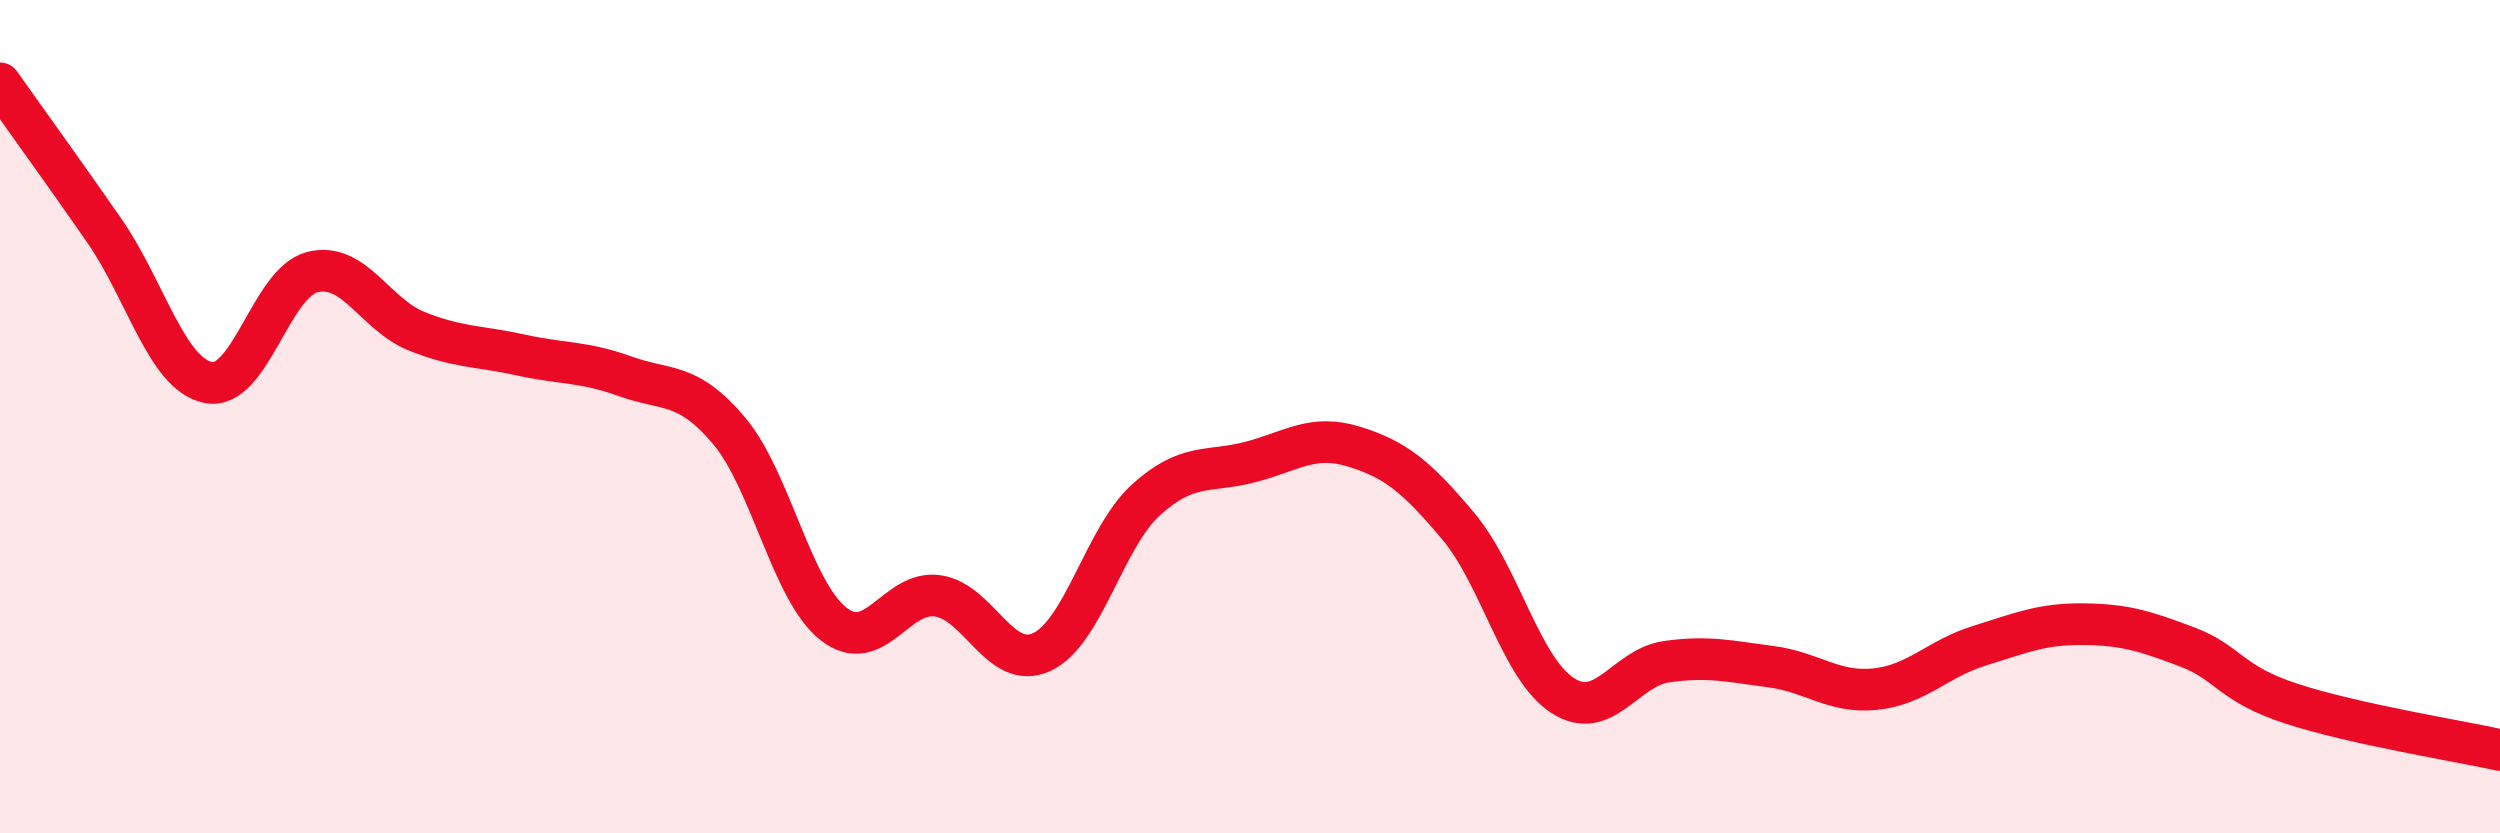
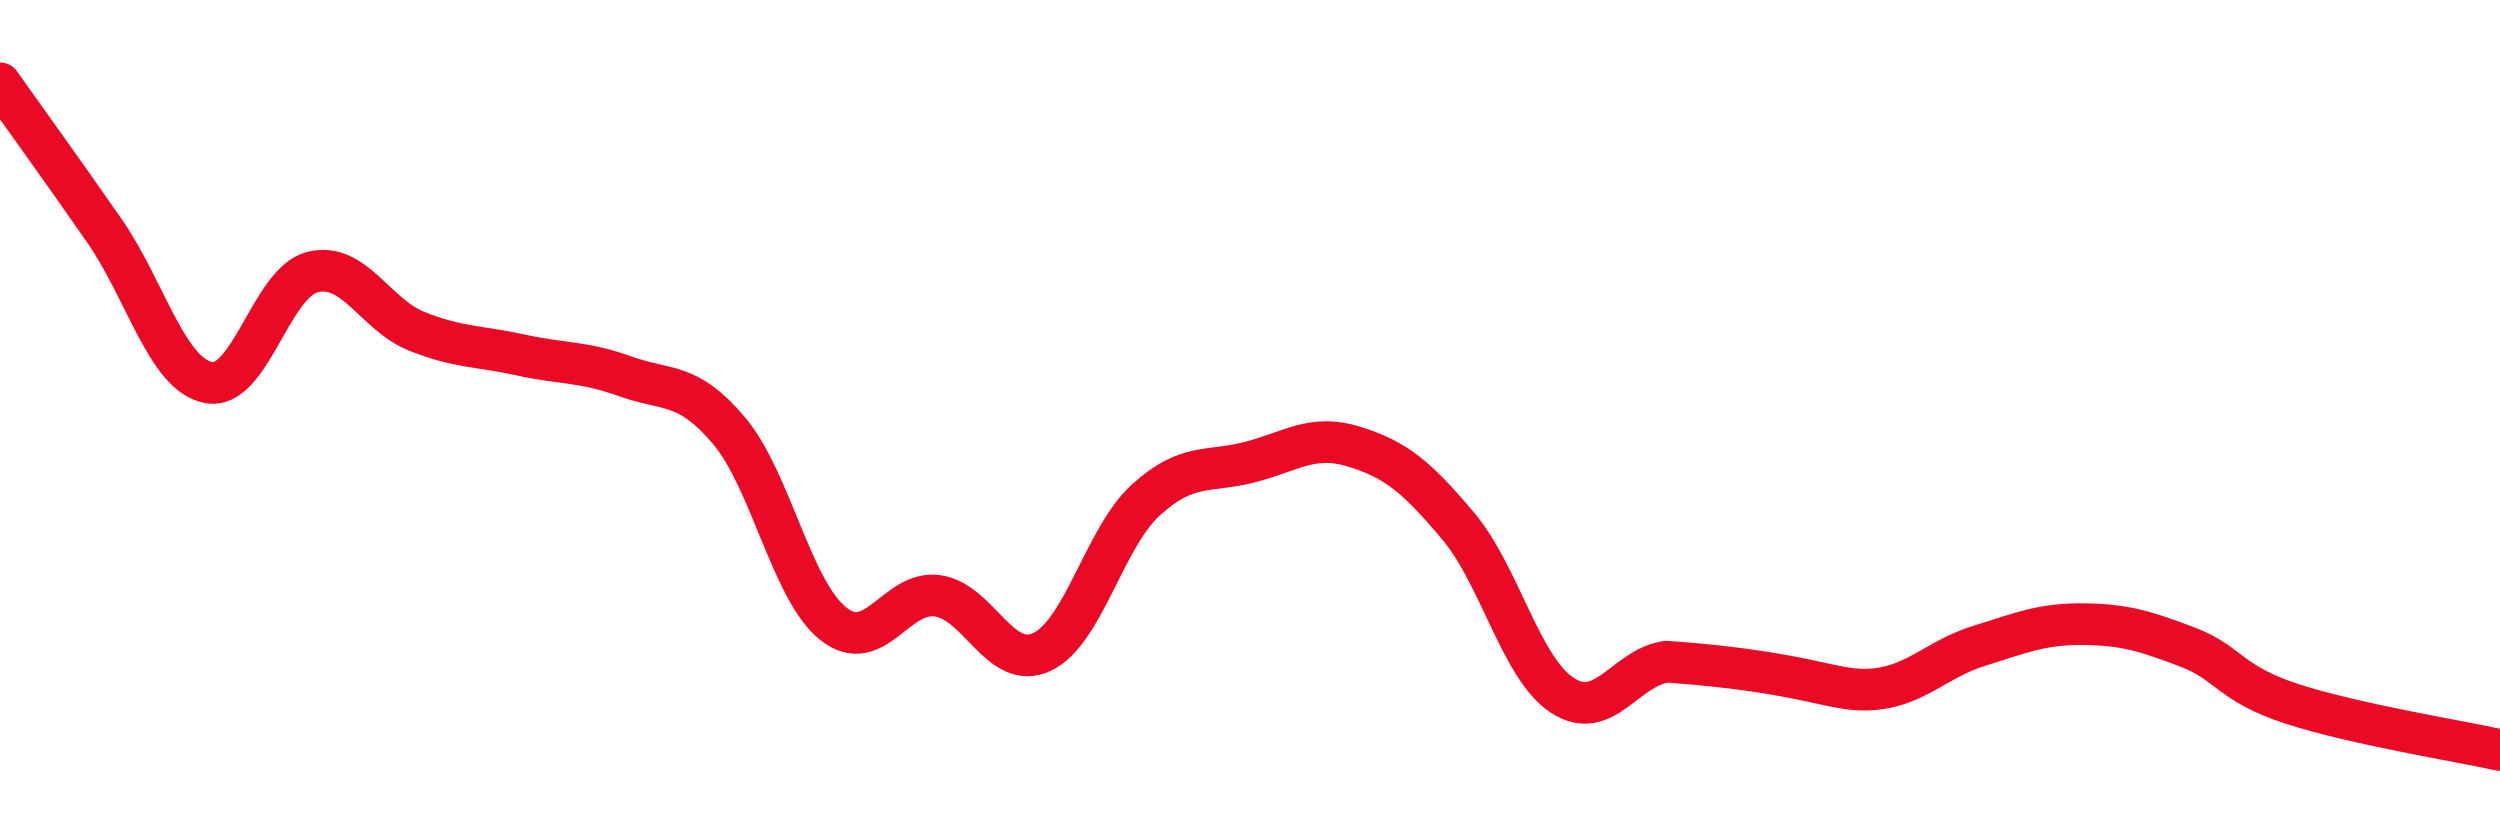
<svg xmlns="http://www.w3.org/2000/svg" width="60" height="20" viewBox="0 0 60 20">
-   <path d="M 0,2 C 0.5,2.71 1.5,4.09 2.5,5.53 C 3.5,6.97 4,8.98 5,9.18 C 6,9.38 6.5,6.78 7.5,6.53 C 8.5,6.28 9,7.55 10,7.95 C 11,8.35 11.5,8.3 12.5,8.52 C 13.5,8.74 14,8.67 15,9.03 C 16,9.39 16.5,9.15 17.5,10.34 C 18.5,11.53 19,14.18 20,14.97 C 21,15.76 21.5,14.16 22.5,14.3 C 23.5,14.44 24,16.11 25,15.65 C 26,15.19 26.5,12.91 27.5,12 C 28.5,11.09 29,11.35 30,11.09 C 31,10.83 31.5,10.41 32.5,10.72 C 33.5,11.03 34,11.44 35,12.63 C 36,13.82 36.5,16.04 37.5,16.69 C 38.5,17.34 39,16.02 40,15.88 C 41,15.74 41.5,15.87 42.5,16 C 43.5,16.13 44,16.64 45,16.54 C 46,16.44 46.5,15.81 47.5,15.5 C 48.5,15.19 49,14.97 50,14.98 C 51,14.99 51.5,15.15 52.5,15.53 C 53.5,15.91 53.5,16.4 55,16.89 C 56.5,17.38 59,17.78 60,18L60 20L0 20Z" fill="#EB0A25" opacity="0.1" stroke-linecap="round" stroke-linejoin="round" />
-   <path d="M 0,2 C 0.5,2.71 1.5,4.09 2.5,5.53 C 3.5,6.97 4,8.98 5,9.18 C 6,9.38 6.5,6.78 7.5,6.53 C 8.5,6.28 9,7.55 10,7.95 C 11,8.35 11.5,8.3 12.5,8.52 C 13.5,8.74 14,8.67 15,9.03 C 16,9.39 16.5,9.15 17.5,10.34 C 18.5,11.53 19,14.18 20,14.97 C 21,15.76 21.5,14.16 22.5,14.3 C 23.5,14.44 24,16.11 25,15.65 C 26,15.19 26.5,12.91 27.5,12 C 28.5,11.09 29,11.35 30,11.09 C 31,10.83 31.5,10.41 32.5,10.72 C 33.5,11.03 34,11.44 35,12.63 C 36,13.82 36.5,16.04 37.5,16.69 C 38.5,17.34 39,16.02 40,15.88 C 41,15.74 41.5,15.87 42.5,16 C 43.5,16.13 44,16.64 45,16.54 C 46,16.44 46.5,15.81 47.5,15.5 C 48.5,15.19 49,14.97 50,14.98 C 51,14.99 51.5,15.15 52.5,15.53 C 53.5,15.91 53.5,16.4 55,16.89 C 56.5,17.38 59,17.78 60,18" stroke="#EB0A25" stroke-width="1" fill="none" stroke-linecap="round" stroke-linejoin="round" />
+   <path d="M 0,2 C 0.5,2.71 1.5,4.09 2.5,5.53 C 3.5,6.97 4,8.98 5,9.18 C 6,9.38 6.5,6.78 7.5,6.53 C 8.5,6.28 9,7.55 10,7.95 C 11,8.35 11.5,8.3 12.5,8.52 C 13.5,8.74 14,8.67 15,9.03 C 16,9.39 16.5,9.15 17.5,10.34 C 18.5,11.53 19,14.18 20,14.97 C 21,15.76 21.5,14.16 22.5,14.3 C 23.5,14.44 24,16.11 25,15.65 C 26,15.19 26.5,12.91 27.5,12 C 28.5,11.09 29,11.35 30,11.09 C 31,10.83 31.5,10.41 32.5,10.72 C 33.5,11.03 34,11.44 35,12.63 C 36,13.82 36.5,16.04 37.5,16.69 C 38.5,17.34 39,16.02 40,15.88 C 43.5,16.13 44,16.64 45,16.54 C 46,16.44 46.5,15.81 47.5,15.5 C 48.5,15.19 49,14.97 50,14.98 C 51,14.99 51.5,15.15 52.5,15.53 C 53.5,15.91 53.5,16.4 55,16.89 C 56.5,17.38 59,17.78 60,18" stroke="#EB0A25" stroke-width="1" fill="none" stroke-linecap="round" stroke-linejoin="round" />
</svg>